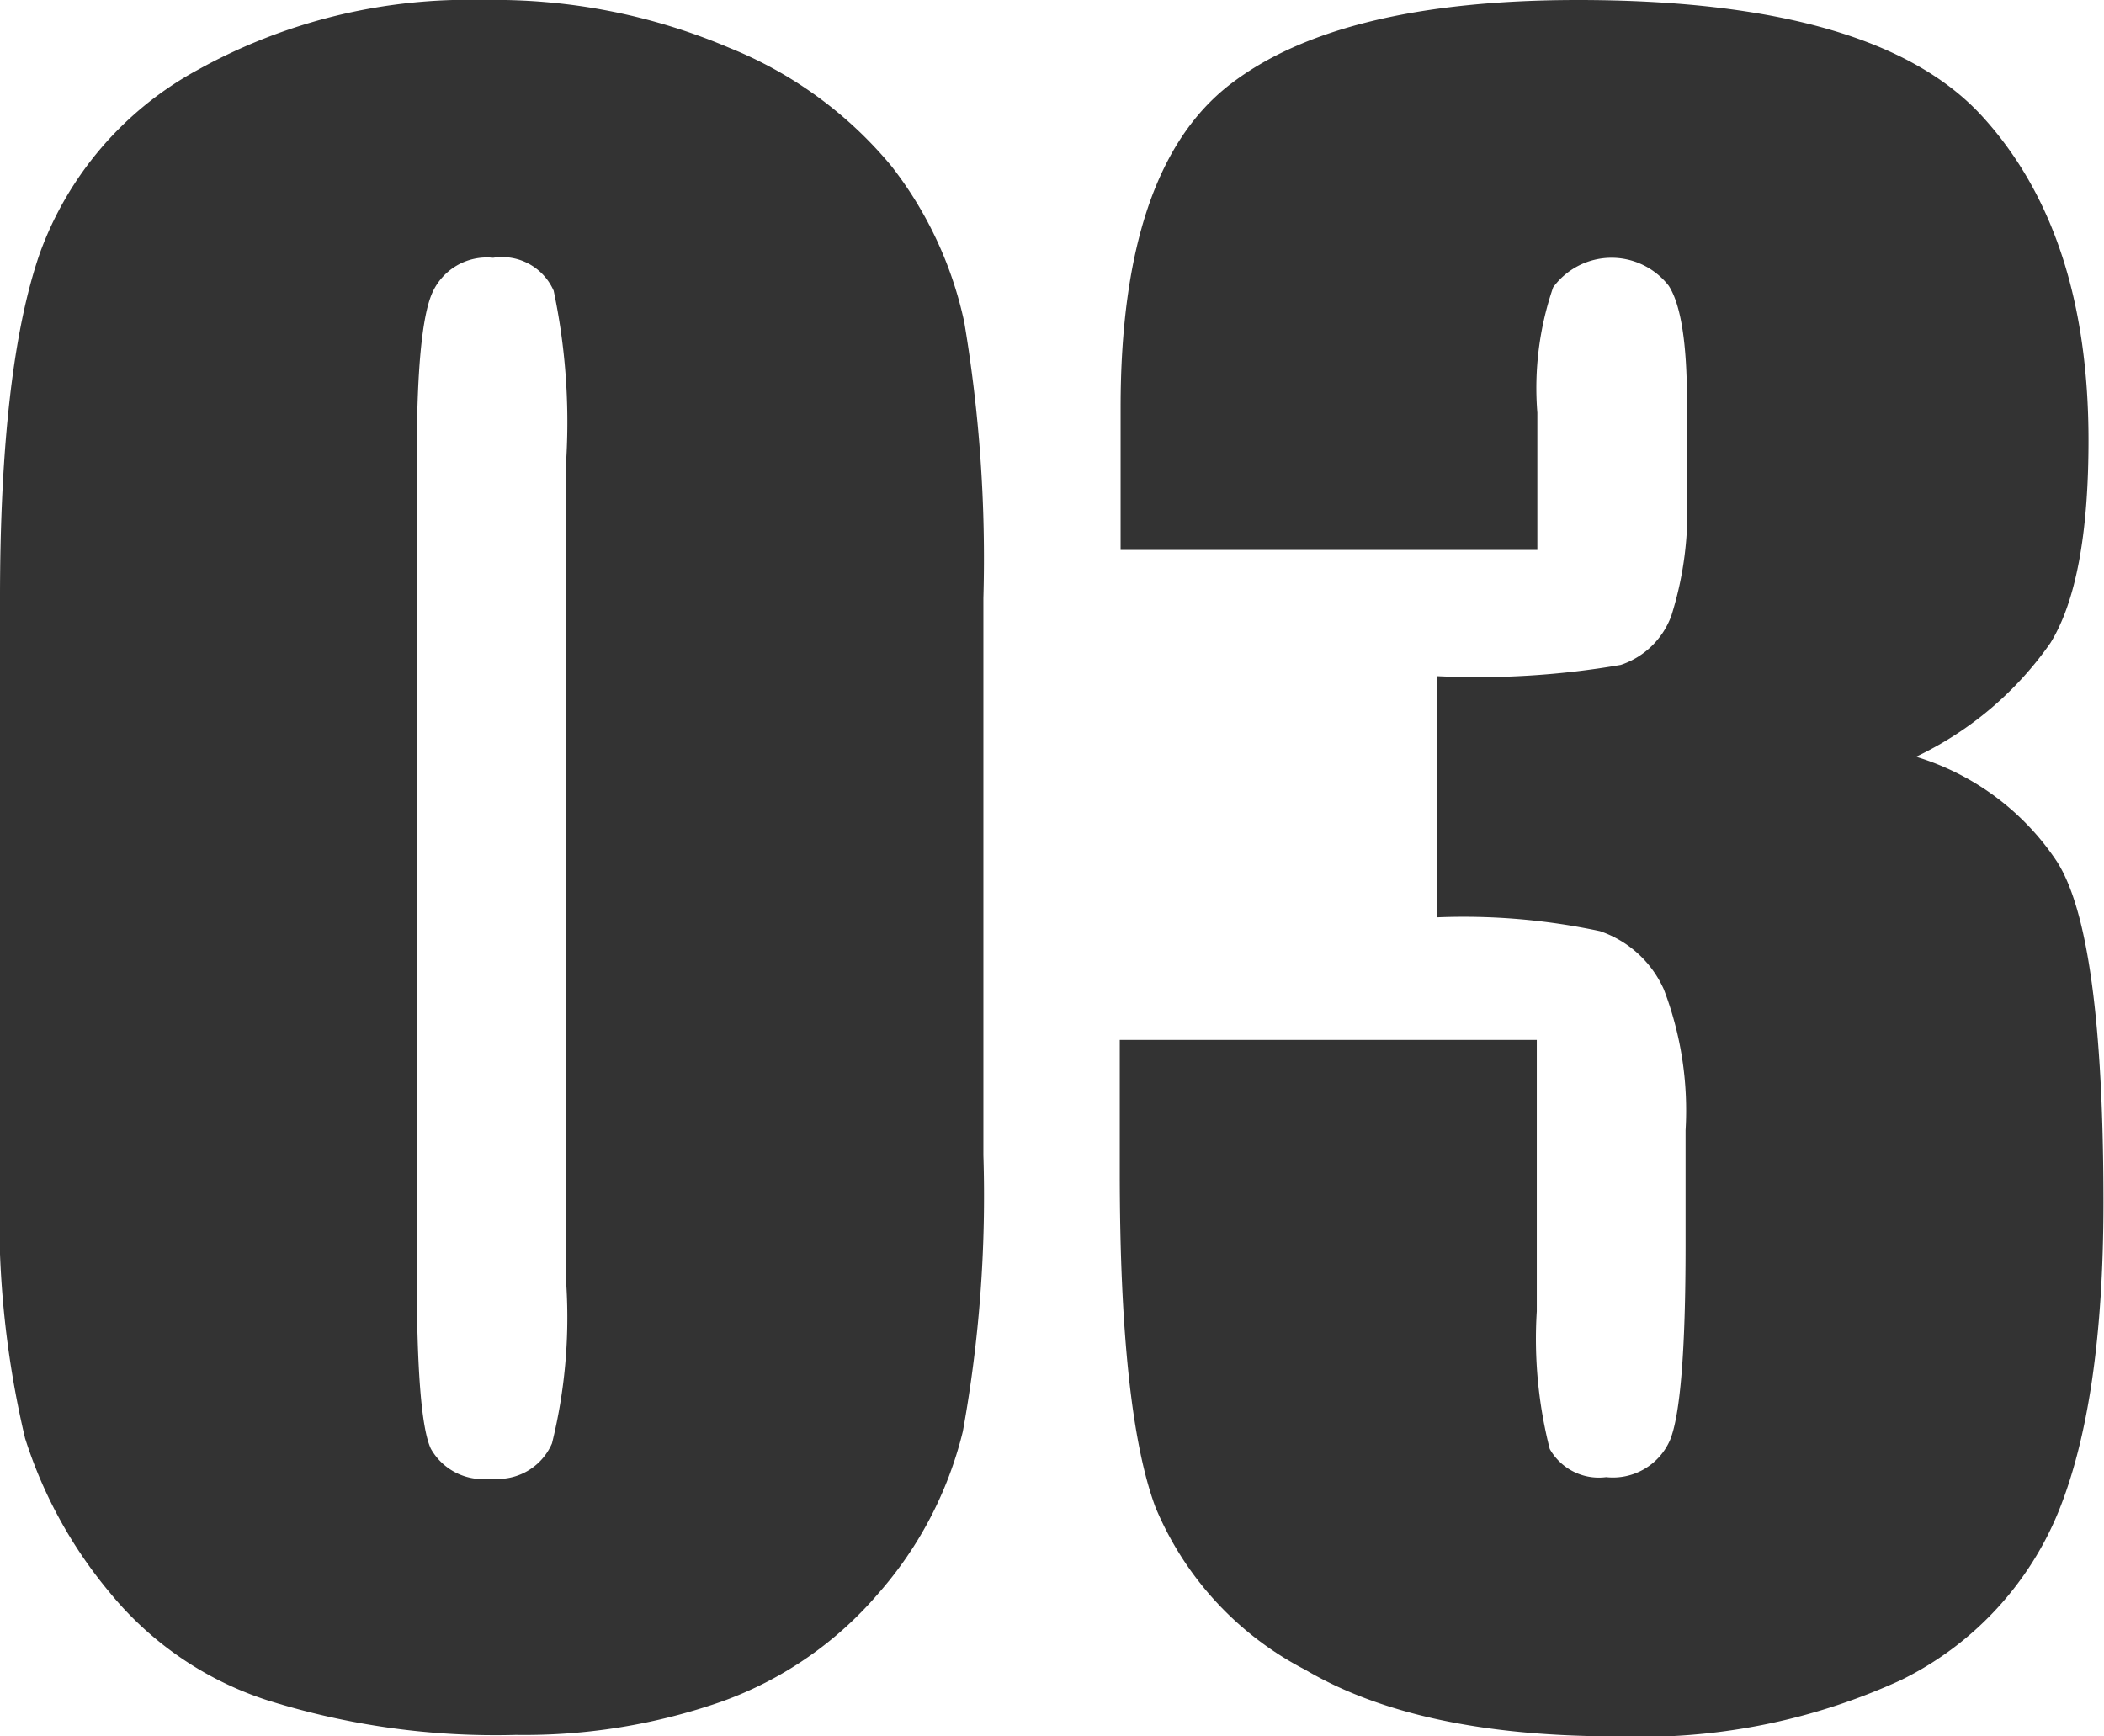
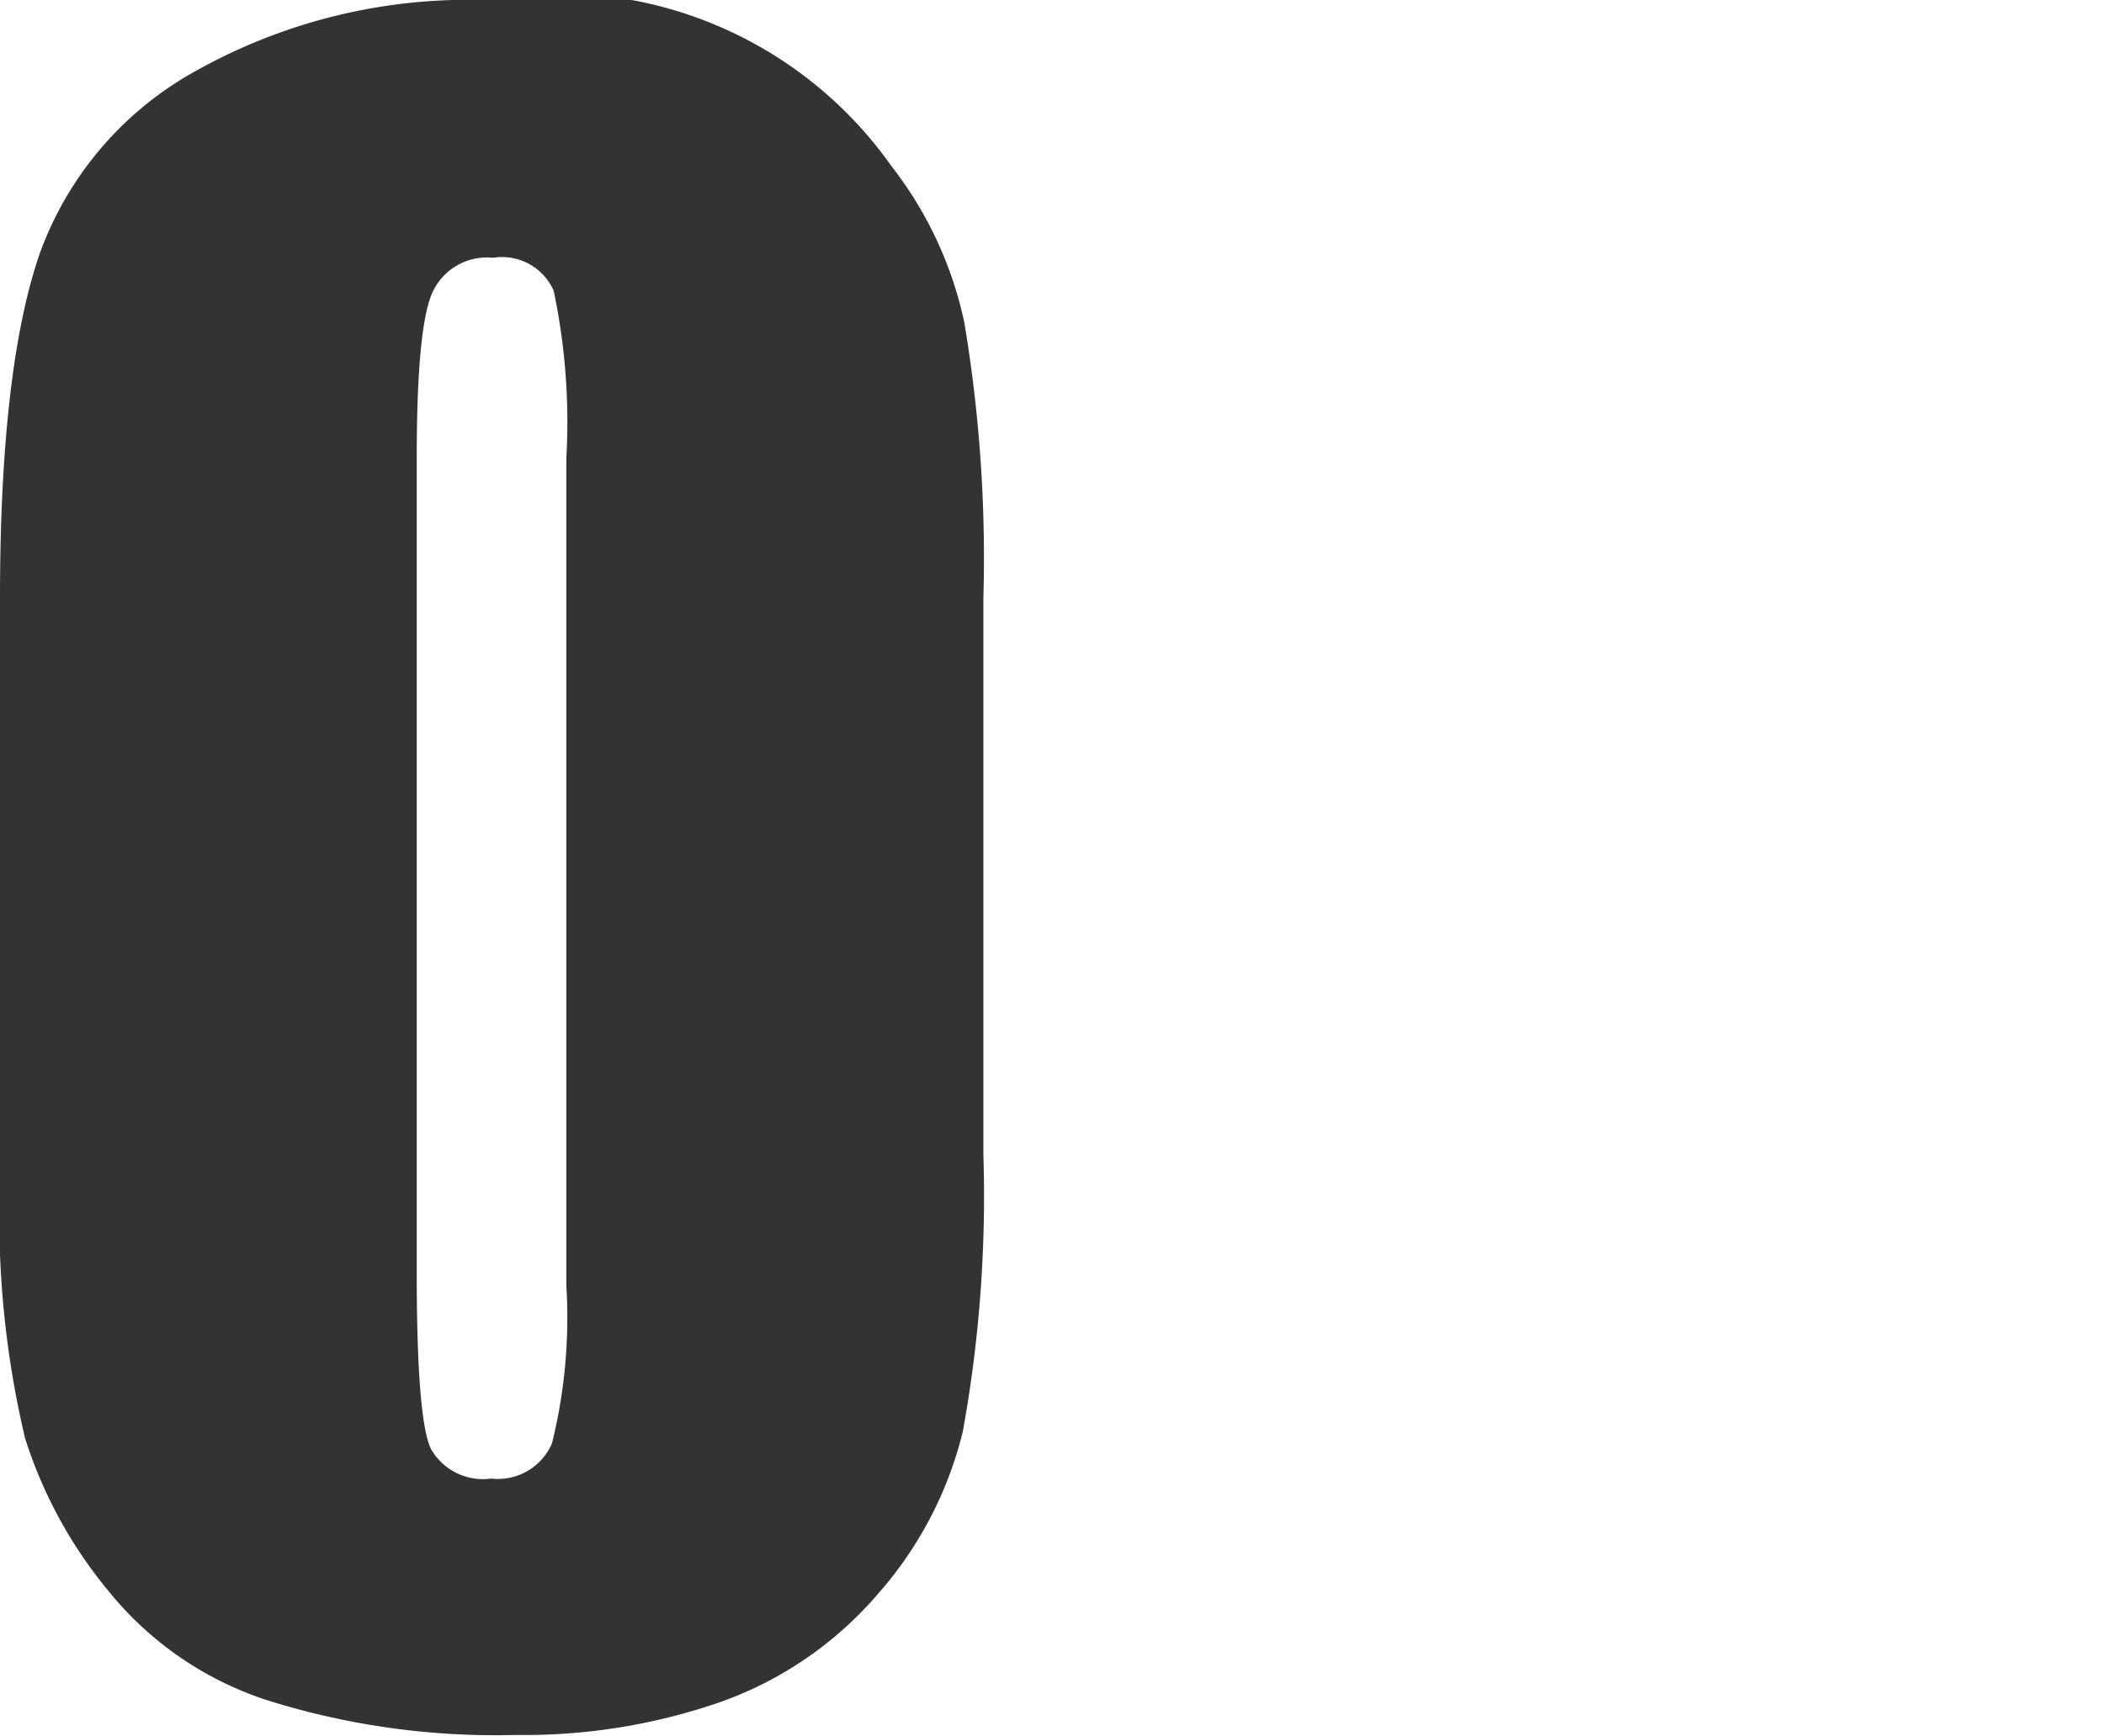
<svg xmlns="http://www.w3.org/2000/svg" viewBox="0 0 74.67 61.63">
  <defs>
    <style>.cls-1{fill:#333;}</style>
  </defs>
  <title>Asset 5</title>
  <g id="Layer_2" data-name="Layer 2">
    <g id="テキスト">
-       <path class="cls-1" d="M34.9,21.24V41a46.69,46.69,0,0,1-.73,9.81,13.56,13.56,0,0,1-3,5.75,13.14,13.14,0,0,1-5.57,3.84,21.2,21.2,0,0,1-7.29,1.18,27,27,0,0,1-8.82-1.23,12,12,0,0,1-5.6-3.83,16.15,16.15,0,0,1-3-5.47A34,34,0,0,1,0,41.93V21.24Q0,13.08,1.41,9A12.1,12.1,0,0,1,7,2.49,19.79,19.79,0,0,1,17.18,0a21.22,21.22,0,0,1,8.71,1.7A14.49,14.49,0,0,1,31.64,5.9a13.65,13.65,0,0,1,2.58,5.53A50.56,50.56,0,0,1,34.9,21.24Zm-14.8-5a22.61,22.61,0,0,0-.45-5.92A2,2,0,0,0,17.5,9.15a2.12,2.12,0,0,0-2.17,1.27q-.54,1.26-.54,5.84V45.19q0,5.16.5,6.23a2.12,2.12,0,0,0,2.14,1.06,2.09,2.09,0,0,0,2.16-1.25,18.62,18.62,0,0,0,.51-5.6Z" />
-       <path class="cls-1" d="M68,26.86a9.21,9.21,0,0,1,5,3.72q1.65,2.58,1.65,12.11,0,7.06-1.61,11a11.5,11.5,0,0,1-5.57,5.94,22.07,22.07,0,0,1-10.14,2q-7,0-11-2.36A11.44,11.44,0,0,1,41,53.48q-1.26-3.42-1.26-11.88V36.91h14.8v9.63A15.81,15.81,0,0,0,55,51.43a2,2,0,0,0,2,1,2.21,2.21,0,0,0,2.27-1.32c.36-.88.55-3.17.55-6.89v-4.1a12.05,12.05,0,0,0-.77-5,3.83,3.83,0,0,0-2.27-2.07A23.21,23.21,0,0,0,51,32.56V24a29.78,29.78,0,0,0,6.52-.4,2.88,2.88,0,0,0,1.8-1.76,12.25,12.25,0,0,0,.55-4.25V14.25c0-2.08-.22-3.45-.65-4.11a2.57,2.57,0,0,0-4.1.06,11,11,0,0,0-.56,4.45v4.87H39.77V14.46Q39.77,6,43.65,3T56,0Q66.58,0,70.35,4.13t3.77,11.5q0,5-1.35,7.19A12.21,12.21,0,0,1,68,26.86Z" />
+       <path class="cls-1" d="M34.9,21.24V41a46.69,46.69,0,0,1-.73,9.81,13.56,13.56,0,0,1-3,5.75,13.14,13.14,0,0,1-5.57,3.84,21.2,21.2,0,0,1-7.29,1.18,27,27,0,0,1-8.82-1.23,12,12,0,0,1-5.6-3.83,16.15,16.15,0,0,1-3-5.47A34,34,0,0,1,0,41.93V21.24Q0,13.08,1.41,9A12.1,12.1,0,0,1,7,2.49,19.79,19.79,0,0,1,17.18,0A14.49,14.49,0,0,1,31.64,5.9a13.65,13.65,0,0,1,2.58,5.53A50.56,50.56,0,0,1,34.9,21.24Zm-14.8-5a22.61,22.61,0,0,0-.45-5.92A2,2,0,0,0,17.5,9.15a2.12,2.12,0,0,0-2.17,1.27q-.54,1.26-.54,5.84V45.19q0,5.16.5,6.23a2.12,2.12,0,0,0,2.14,1.06,2.09,2.09,0,0,0,2.16-1.25,18.62,18.62,0,0,0,.51-5.6Z" />
    </g>
  </g>
</svg>